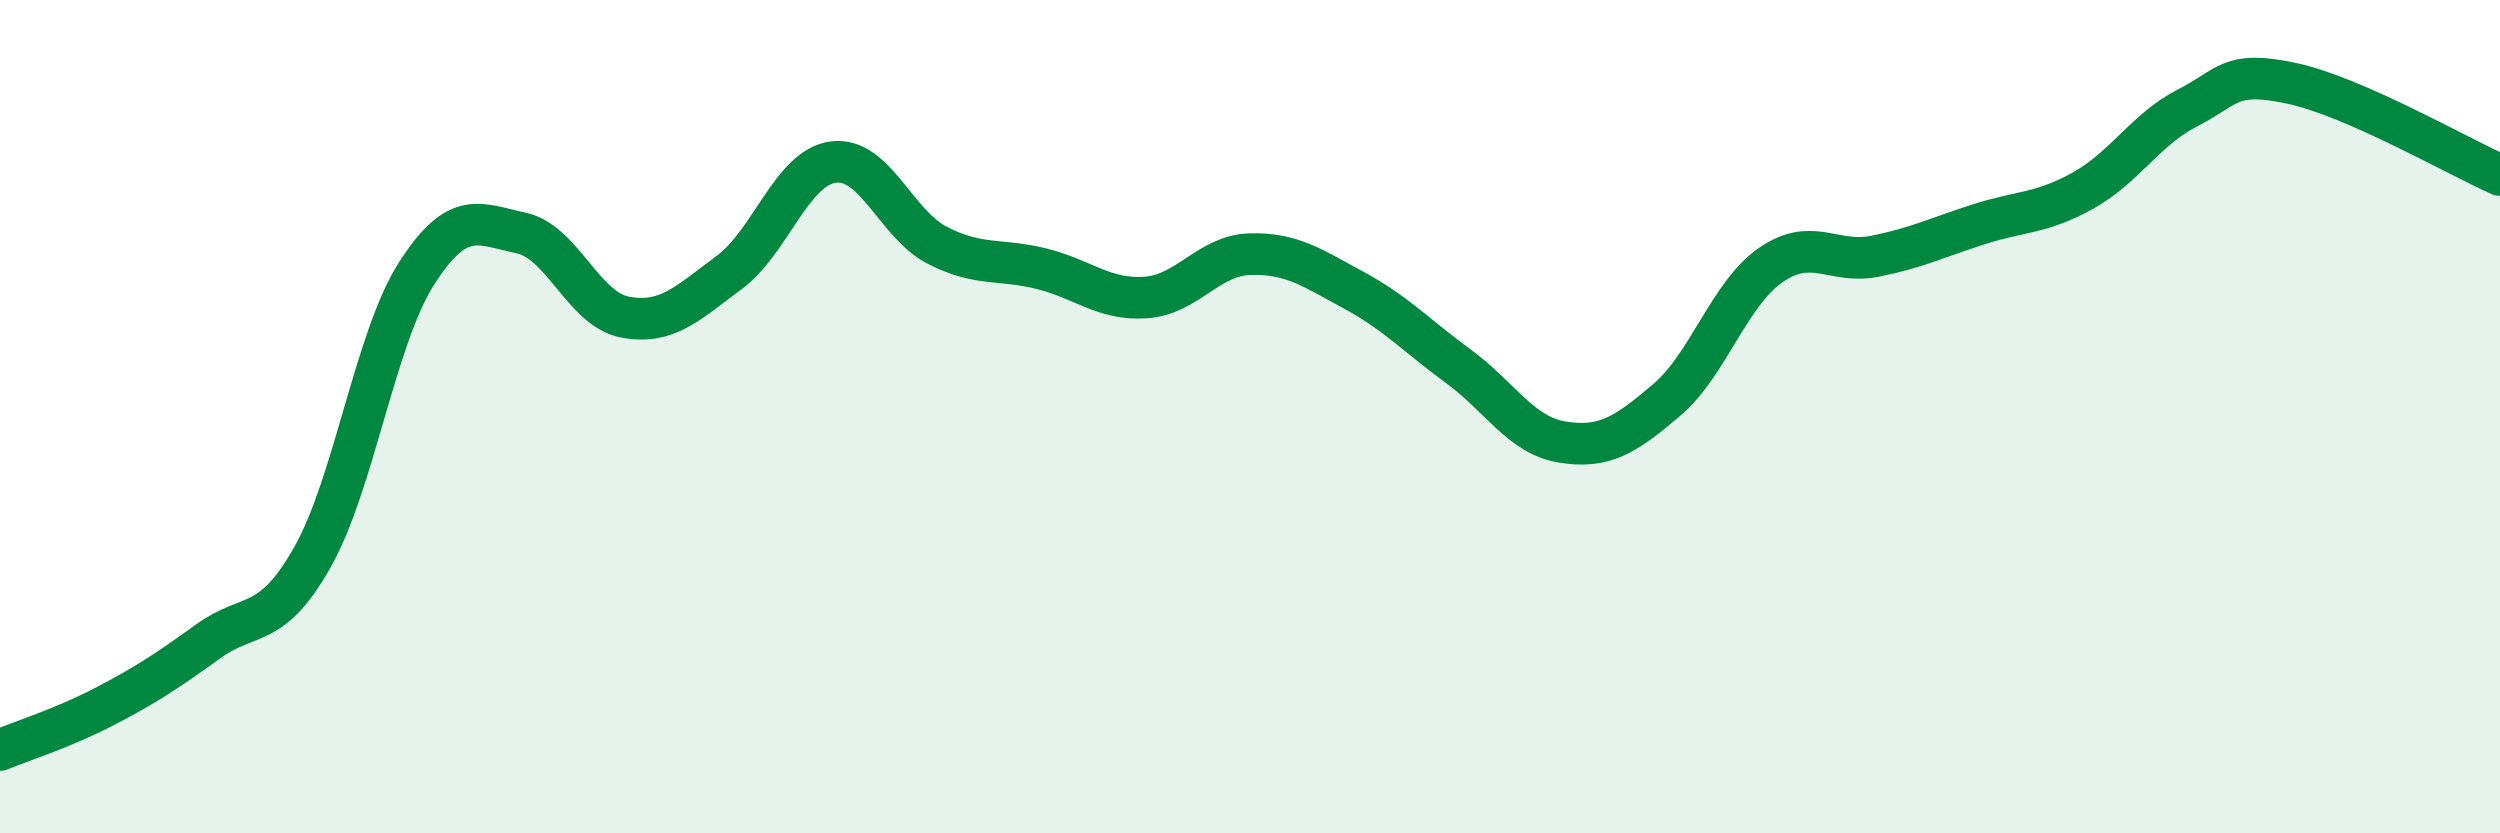
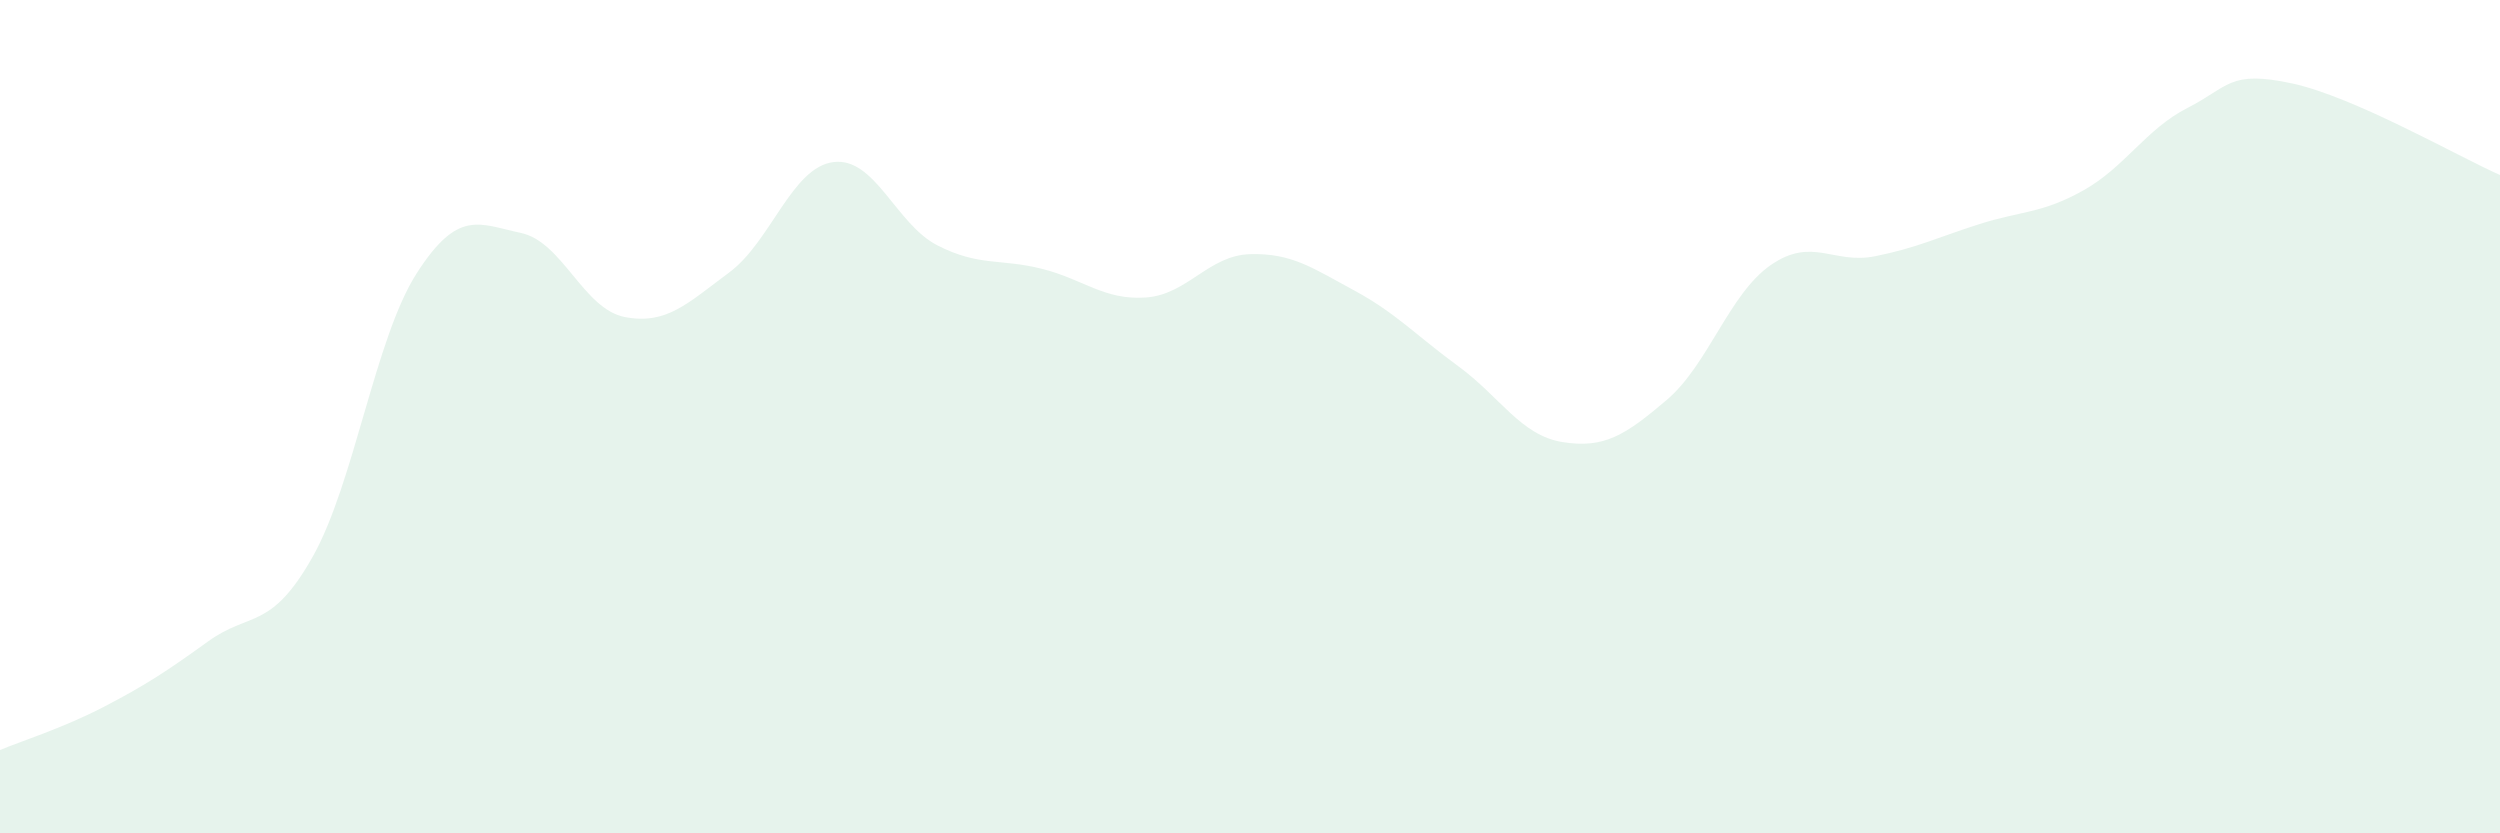
<svg xmlns="http://www.w3.org/2000/svg" width="60" height="20" viewBox="0 0 60 20">
  <path d="M 0,18 C 0.5,17.79 1.5,17.48 2.5,16.96 C 3.5,16.44 4,16.11 5,15.39 C 6,14.67 6.5,15.14 7.5,13.37 C 8.5,11.6 9,8.12 10,6.56 C 11,5 11.5,5.38 12.5,5.59 C 13.5,5.8 14,7.42 15,7.61 C 16,7.8 16.5,7.28 17.5,6.54 C 18.5,5.8 19,4.02 20,3.89 C 21,3.76 21.5,5.38 22.5,5.89 C 23.5,6.4 24,6.2 25,6.45 C 26,6.7 26.5,7.21 27.5,7.14 C 28.5,7.07 29,6.13 30,6.1 C 31,6.07 31.5,6.43 32.5,6.97 C 33.5,7.51 34,8.06 35,8.79 C 36,9.52 36.5,10.45 37.5,10.61 C 38.5,10.77 39,10.45 40,9.6 C 41,8.75 41.5,7.05 42.5,6.36 C 43.5,5.67 44,6.35 45,6.15 C 46,5.95 46.5,5.7 47.5,5.38 C 48.5,5.06 49,5.13 50,4.57 C 51,4.01 51.5,3.1 52.5,2.59 C 53.5,2.08 53.5,1.68 55,2 C 56.5,2.32 59,3.76 60,4.2L60 20L0 20Z" fill="#008740" opacity="0.1" stroke-linecap="round" stroke-linejoin="round" />
-   <path d="M 0,18 C 0.5,17.79 1.5,17.48 2.5,16.96 C 3.5,16.44 4,16.11 5,15.39 C 6,14.67 6.5,15.14 7.5,13.37 C 8.5,11.6 9,8.12 10,6.56 C 11,5 11.5,5.38 12.5,5.59 C 13.5,5.8 14,7.42 15,7.61 C 16,7.8 16.5,7.28 17.5,6.54 C 18.5,5.8 19,4.02 20,3.89 C 21,3.76 21.5,5.38 22.5,5.89 C 23.5,6.4 24,6.2 25,6.45 C 26,6.7 26.5,7.21 27.5,7.14 C 28.5,7.07 29,6.13 30,6.1 C 31,6.07 31.5,6.43 32.5,6.97 C 33.5,7.51 34,8.06 35,8.79 C 36,9.52 36.5,10.45 37.5,10.61 C 38.5,10.77 39,10.45 40,9.6 C 41,8.75 41.5,7.05 42.5,6.36 C 43.5,5.67 44,6.35 45,6.15 C 46,5.95 46.5,5.7 47.5,5.38 C 48.5,5.06 49,5.13 50,4.57 C 51,4.01 51.5,3.1 52.5,2.59 C 53.5,2.08 53.5,1.68 55,2 C 56.5,2.32 59,3.76 60,4.2" stroke="#008740" stroke-width="1" fill="none" stroke-linecap="round" stroke-linejoin="round" />
</svg>